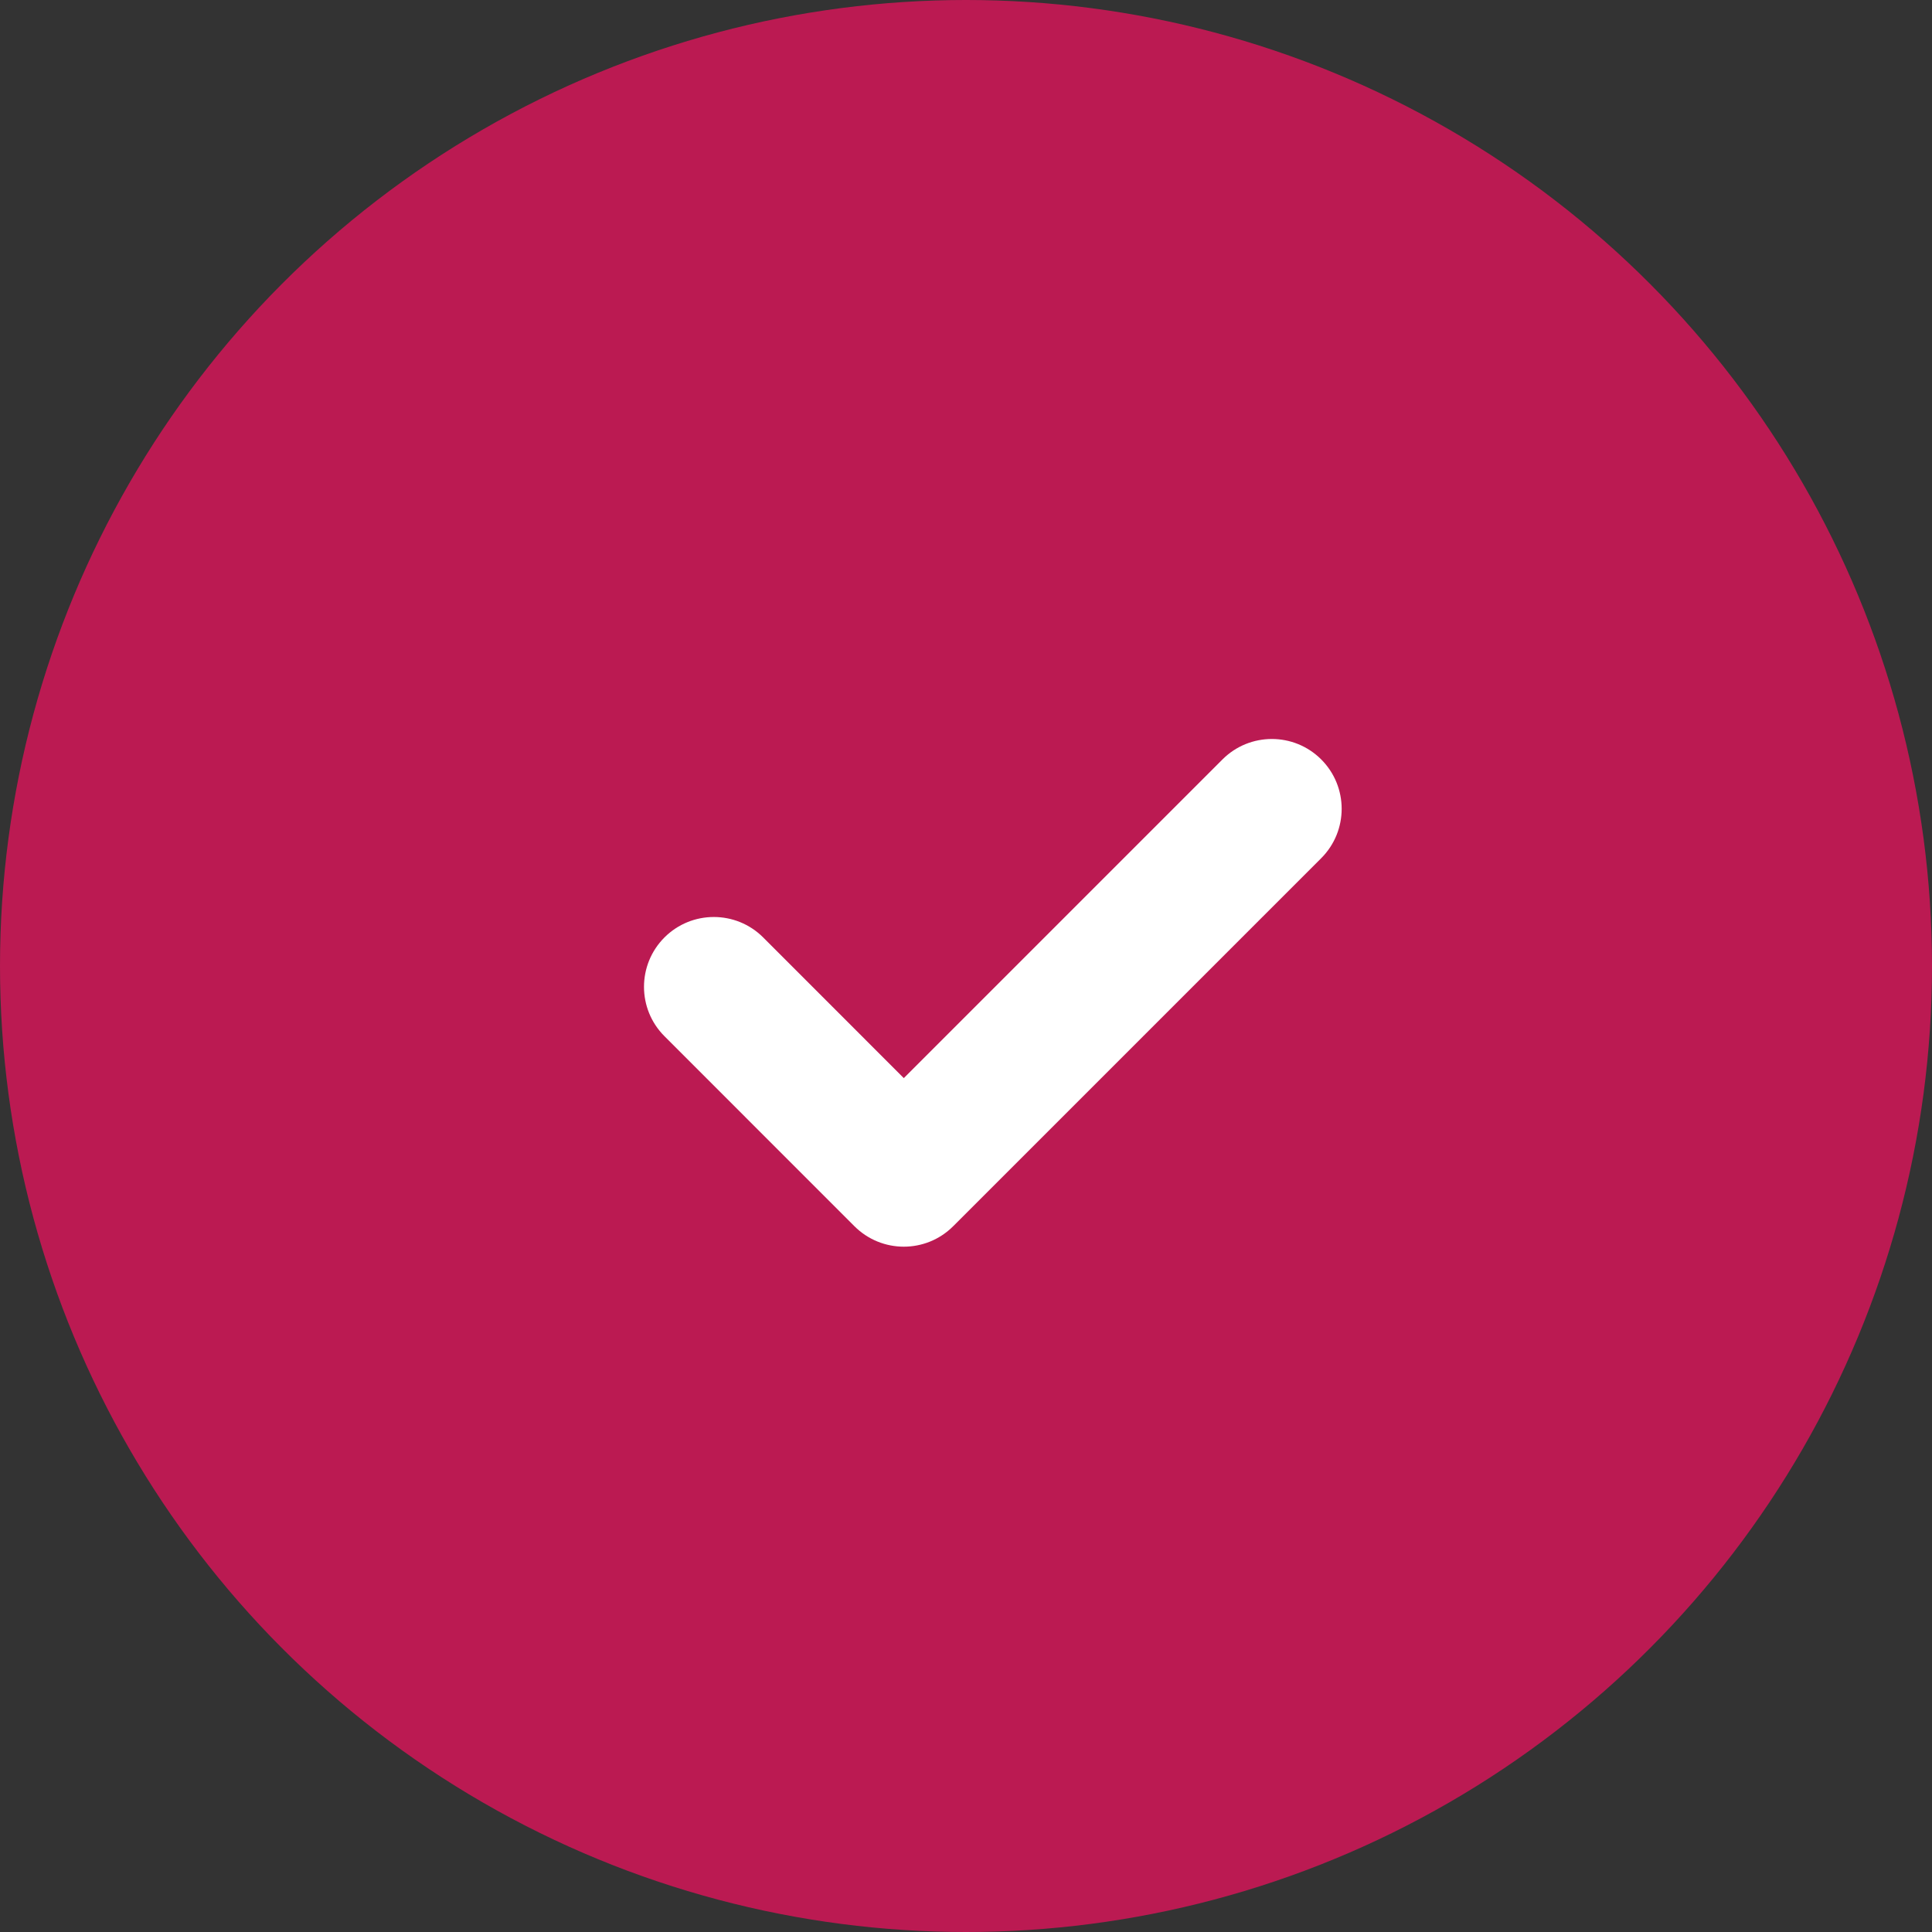
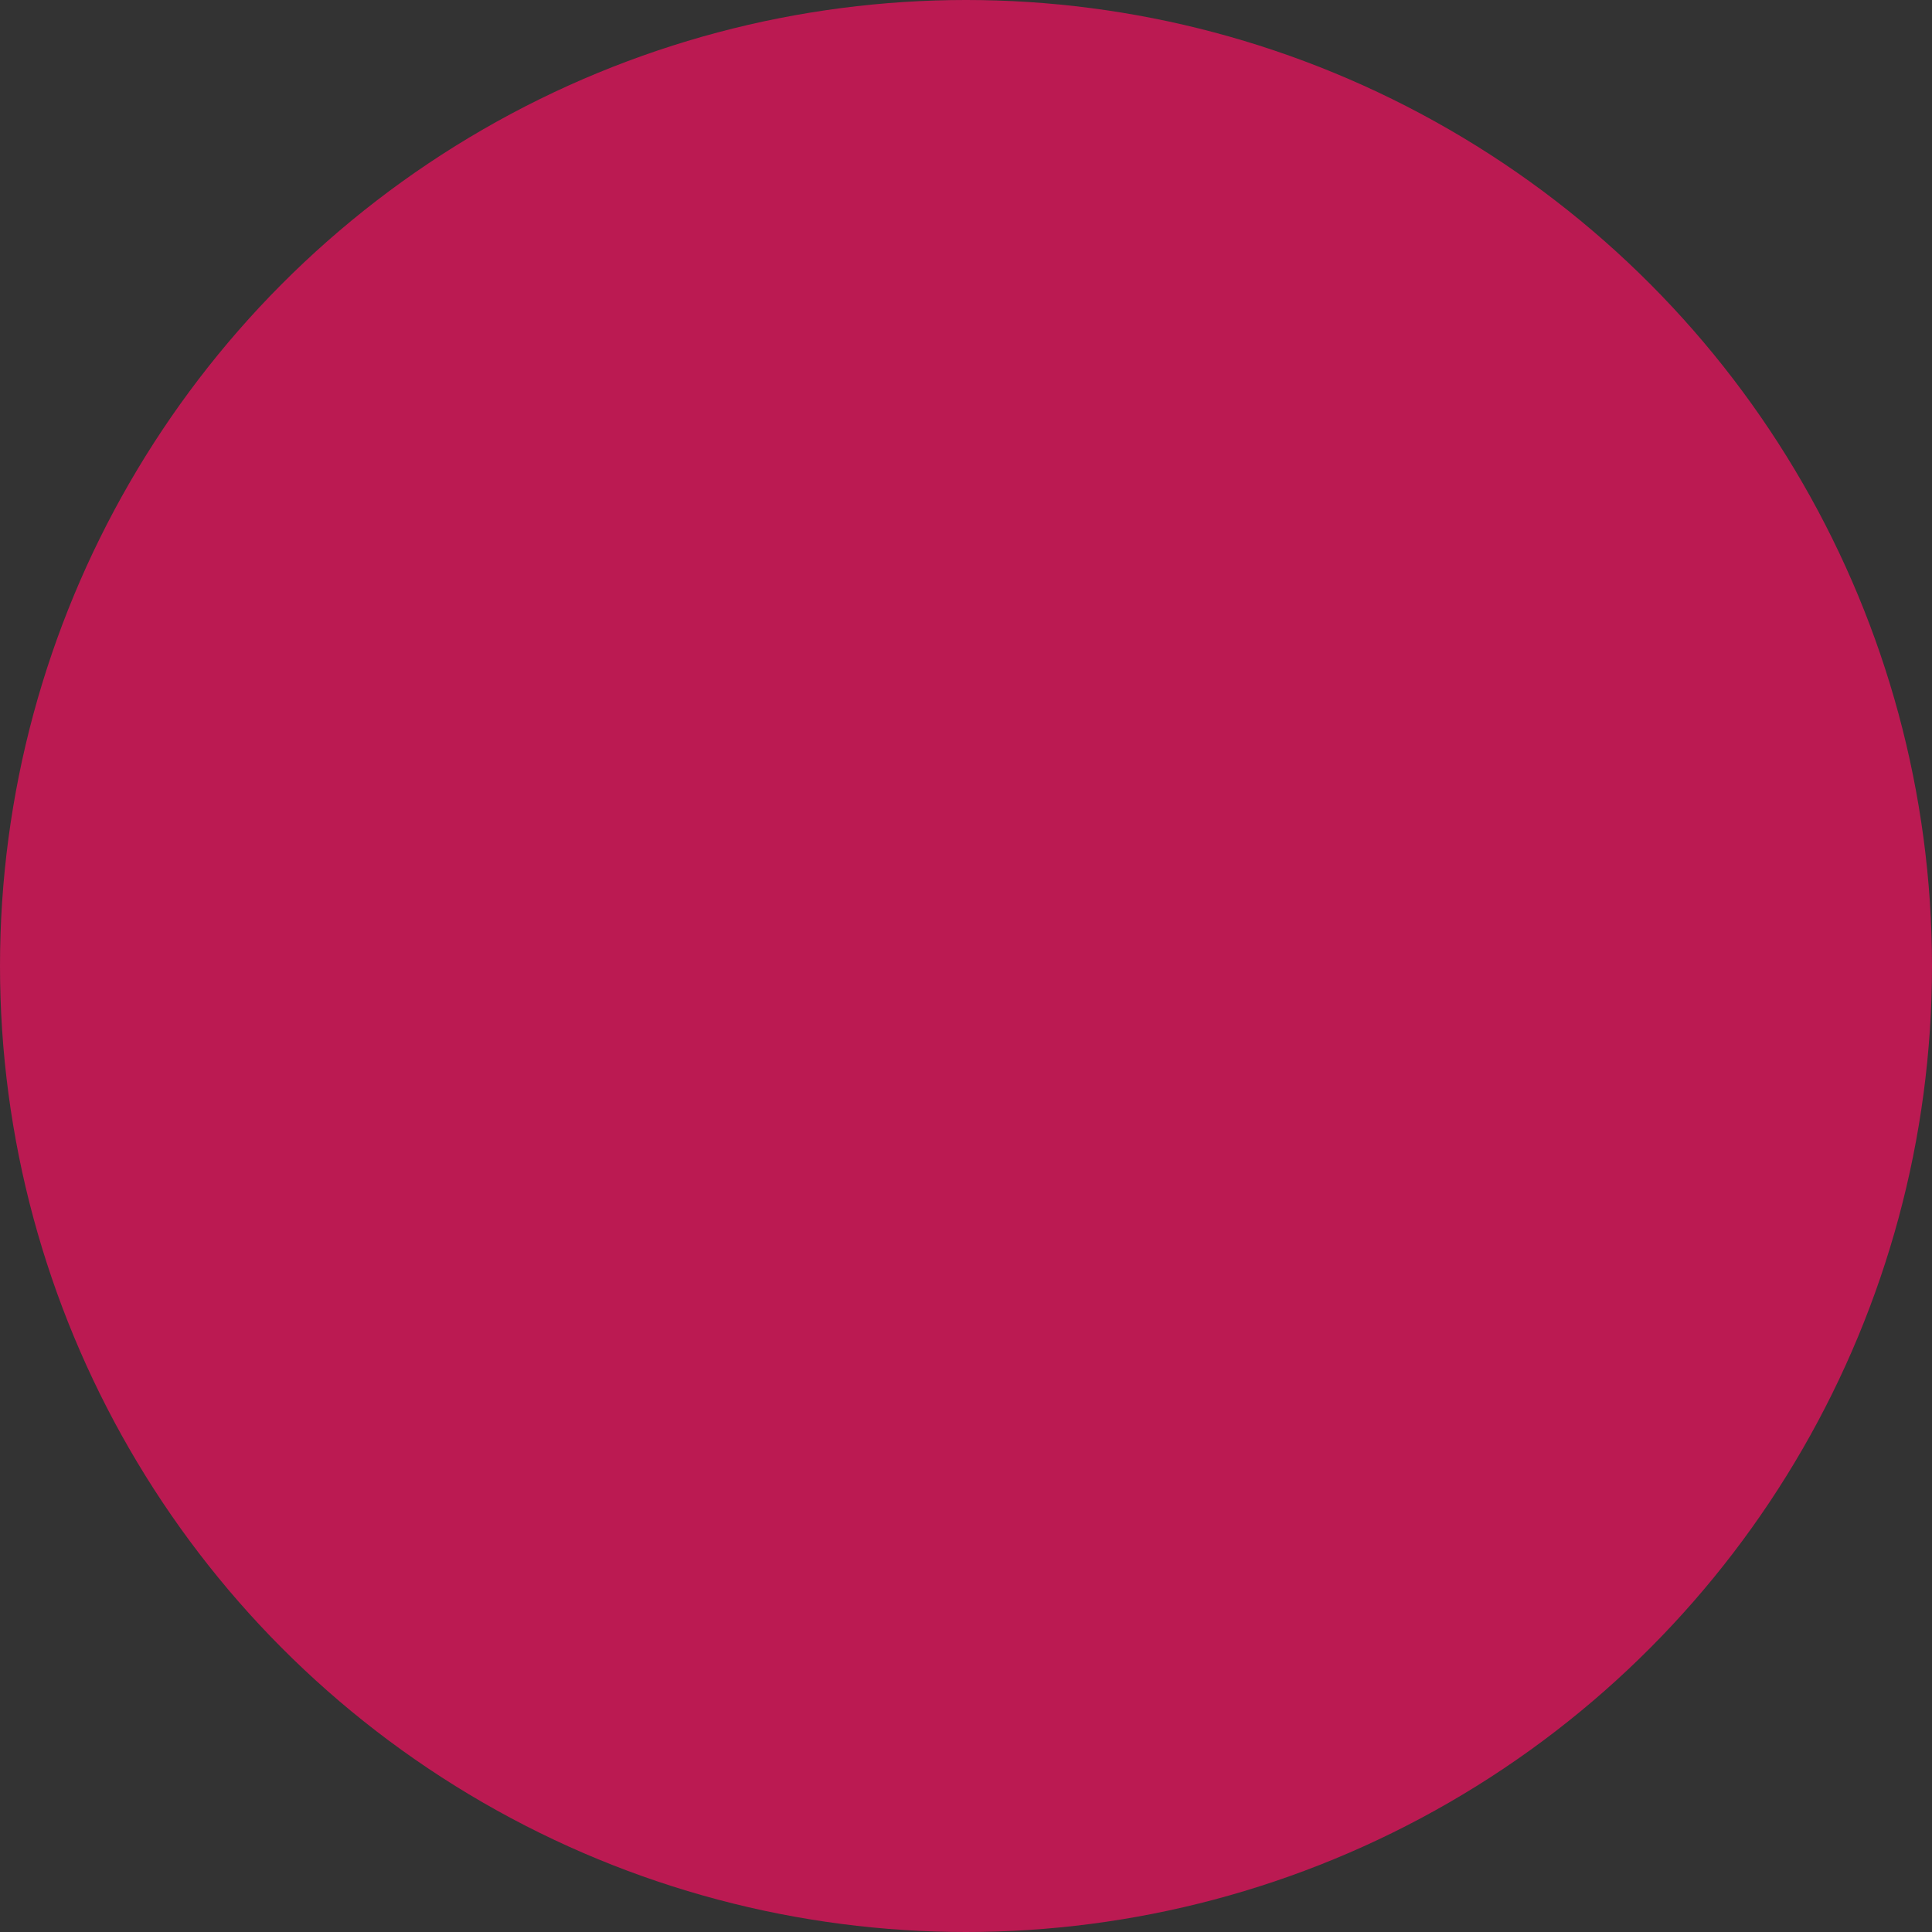
<svg xmlns="http://www.w3.org/2000/svg" width="36" height="36" viewBox="0 0 36 36" fill="none">
  <rect x="0" y="0" width="36" height="36" fill="#333333" stroke="none" />
  <circle cx="18" cy="18" r="18" fill="#bb1a52" />
  <g clip-path="url(#clip0)">
-     <path d="M24.619 15.991L17.761 22.849C17.253 23.357 16.43 23.357 15.921 22.849L12.381 19.308C11.873 18.8 11.873 17.977 12.381 17.468C12.889 16.96 13.713 16.96 14.221 17.468L16.841 20.089L22.779 14.151C23.287 13.643 24.111 13.643 24.619 14.151C25.127 14.659 25.127 15.483 24.619 15.991Z" fill="white" />
-   </g>
+     </g>
  <defs>
    <clipPath id="clip0">
-       <rect width="13" height="13" fill="white" transform="translate(12 12)" />
-     </clipPath>
+       </clipPath>
  </defs>
</svg>